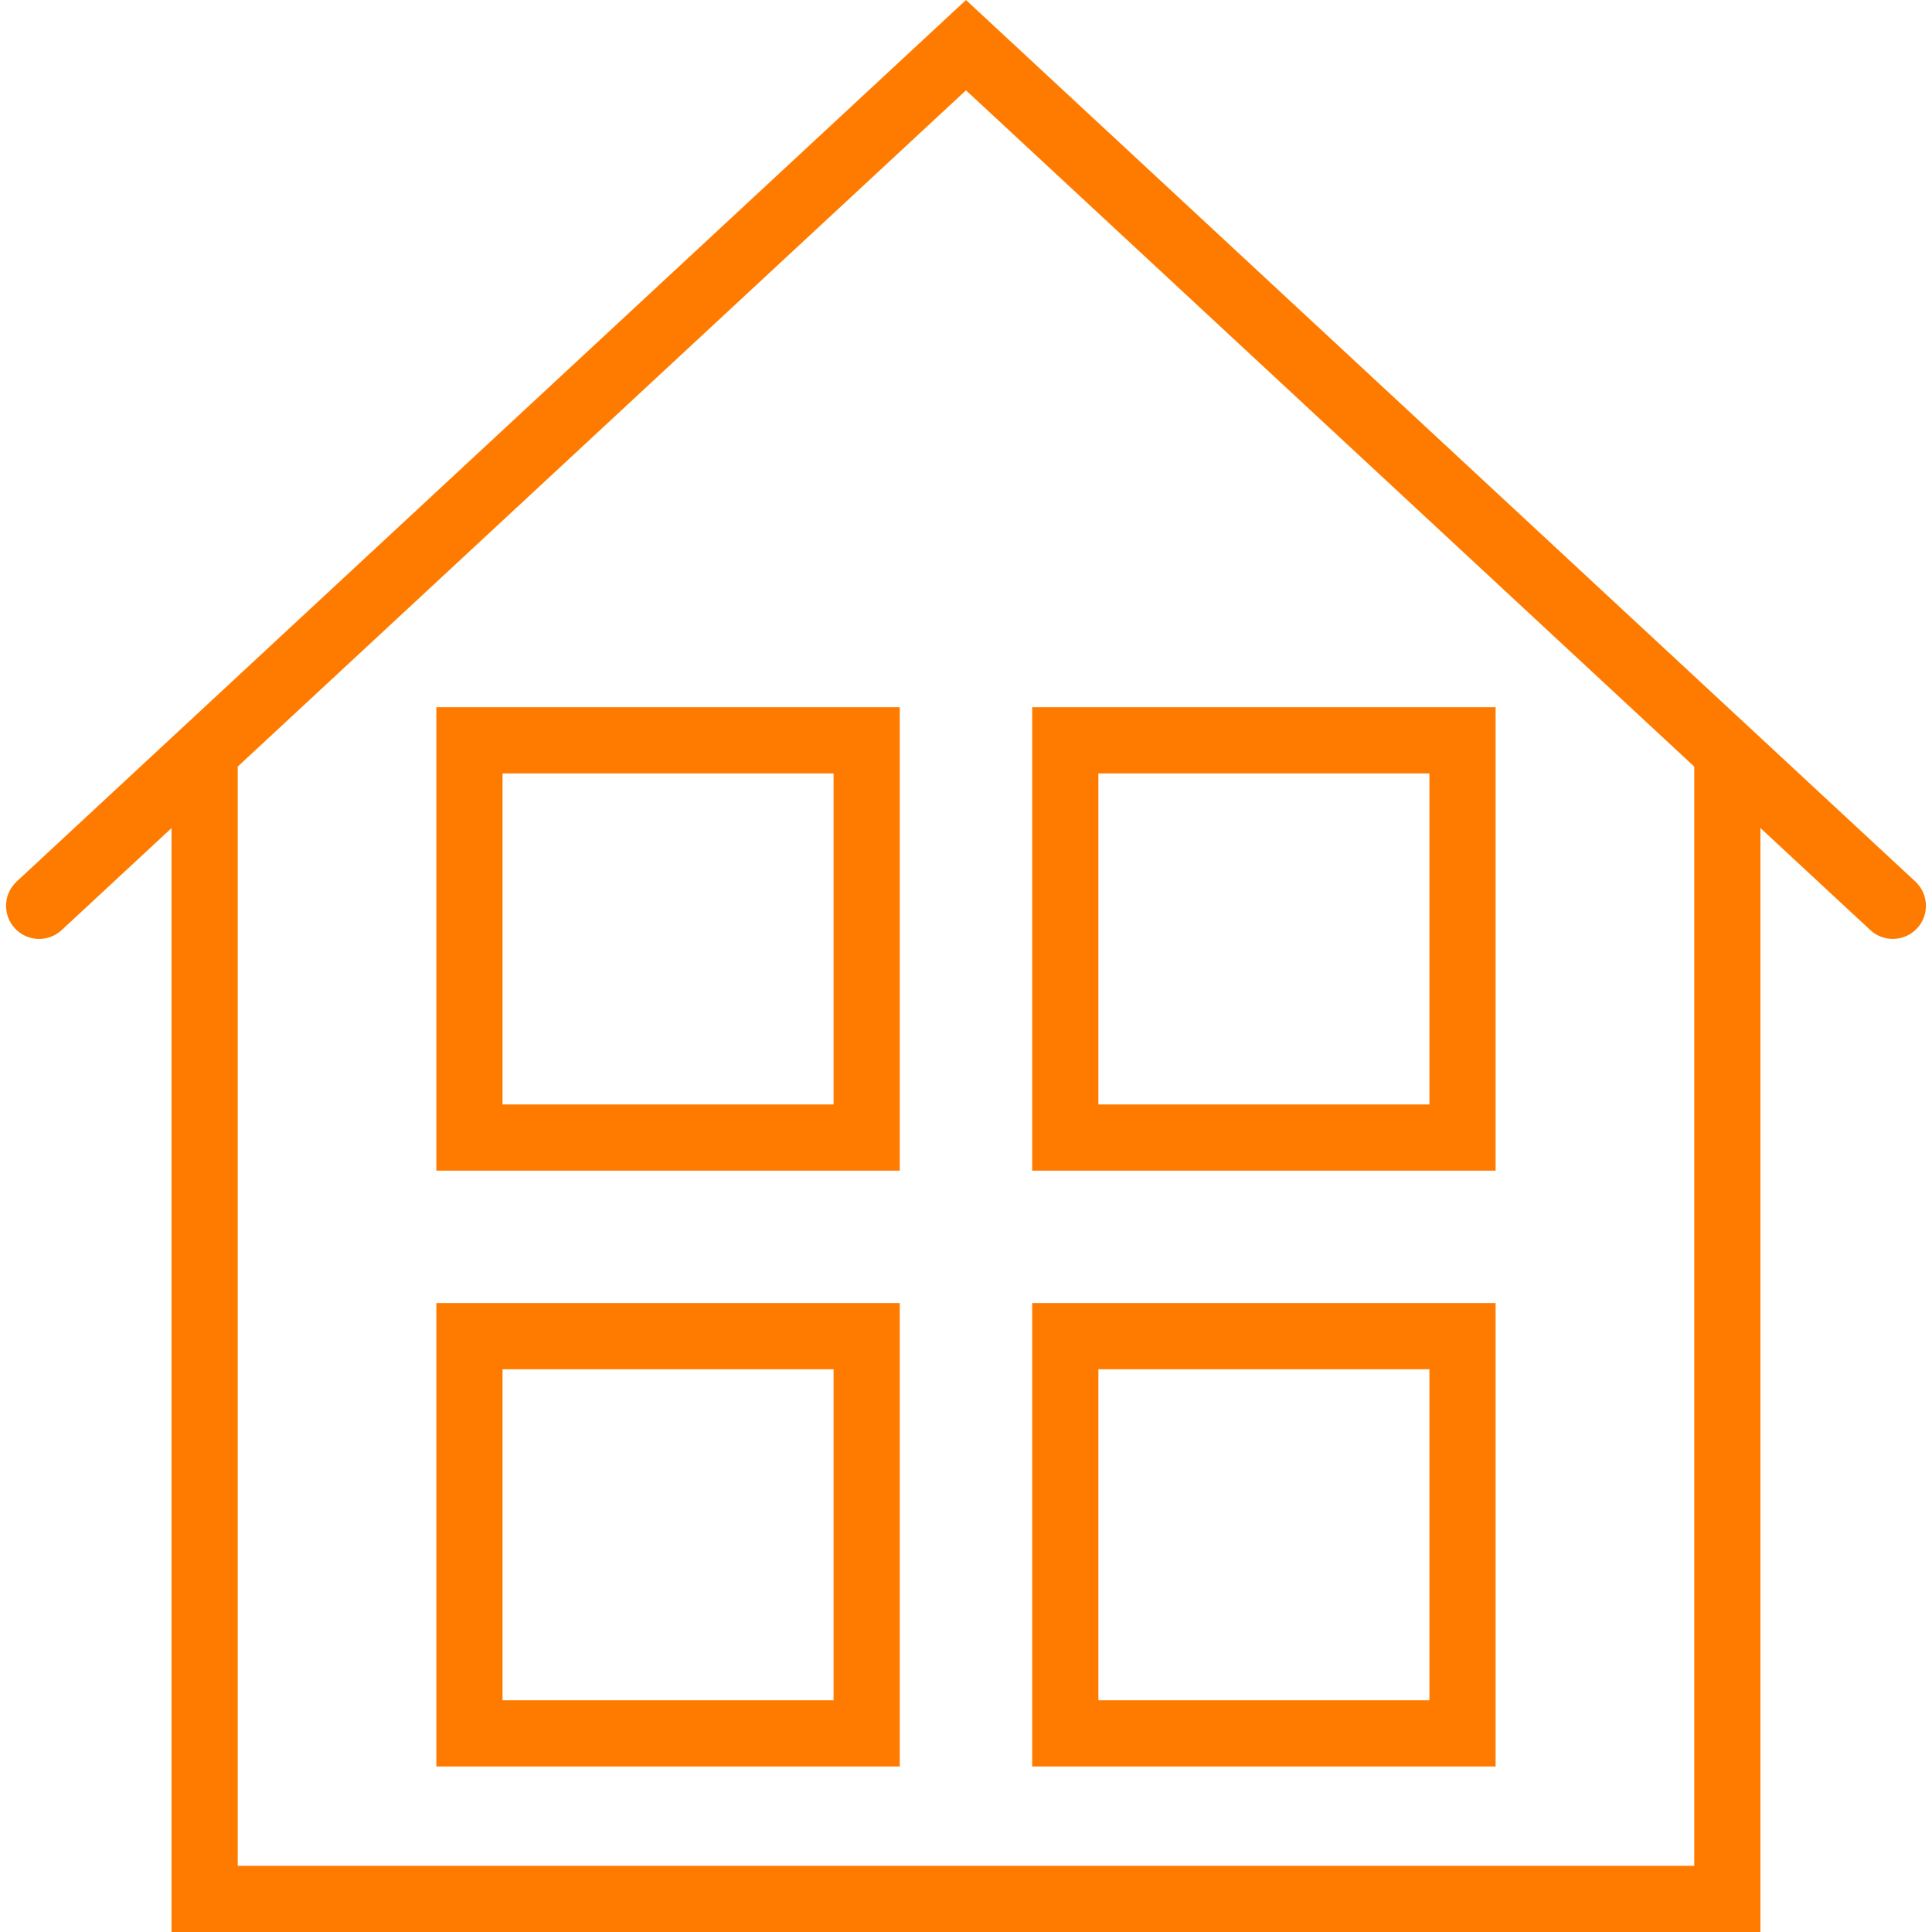
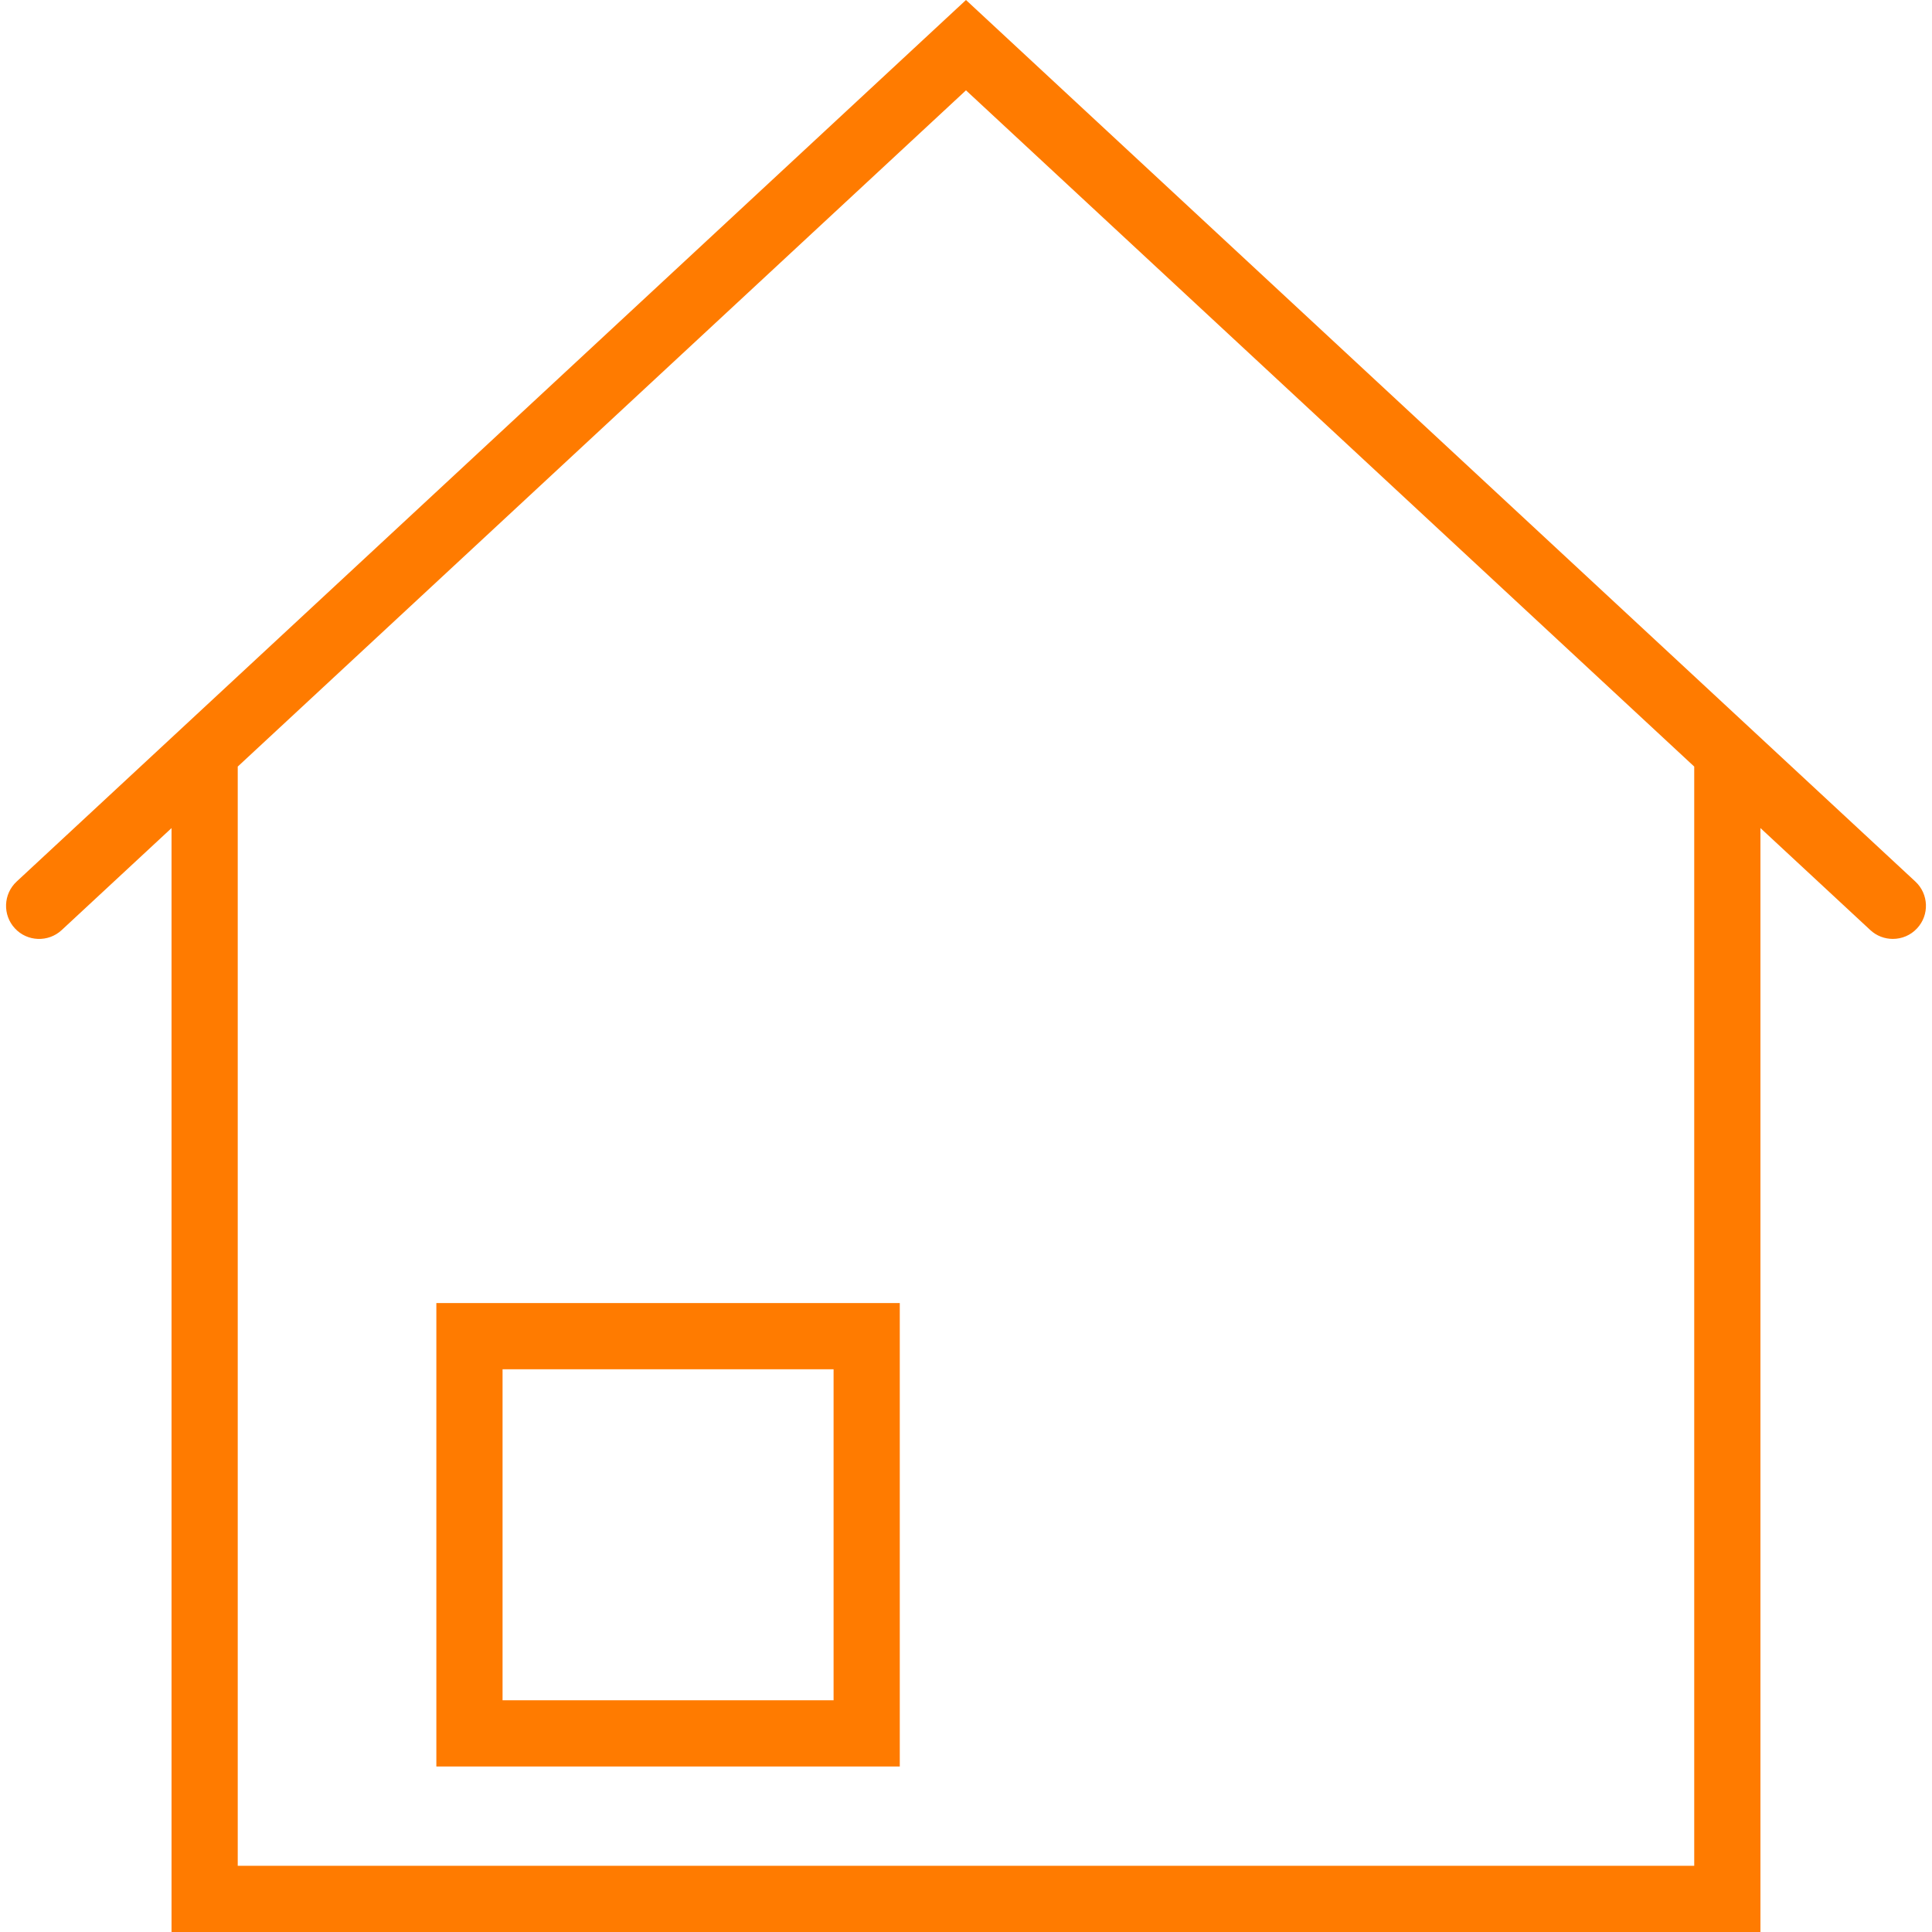
<svg xmlns="http://www.w3.org/2000/svg" version="1.1" id="Capa_1" x="0px" y="0px" viewBox="0 0 58.365 58.365" style="enable-background:new 0 0 58.365 58.365;" xml:space="preserve" width="512px" height="512px">
  <g>
    <path d="M57.863,26.632L29.182,0L0.502,26.632c-0.404,0.376-0.428,1.009-0.052,1.414c0.374,0.404,1.009,0.427,1.413,0.052   l3.319-3.082v33.349h48V25.015l3.319,3.082c0.192,0.179,0.437,0.267,0.681,0.267c0.269,0,0.536-0.107,0.732-0.319   C58.291,27.641,58.267,27.008,57.863,26.632z M51.182,56.365h-44V23.158l22-20.429l22,20.429V56.365z" fill="#ff7b00" />
-     <path d="M13.182,35.365h14v-14h-14V35.365z M15.182,23.365h10v10h-10V23.365z" fill="#ff7b00" />
-     <path d="M45.182,21.365h-14v14h14V21.365z M43.182,33.365h-10v-10h10V33.365z" fill="#ff7b00" />
    <path d="M13.182,53.365h14v-14h-14V53.365z M15.182,41.365h10v10h-10V41.365z" fill="#ff7b00" />
-     <path d="M45.182,39.365h-14v14h14V39.365z M43.182,51.365h-10v-10h10V51.365z" fill="#ff7b00" />
  </g>
  <g>
</g>
  <g>
</g>
  <g>
</g>
  <g>
</g>
  <g>
</g>
  <g>
</g>
  <g>
</g>
  <g>
</g>
  <g>
</g>
  <g>
</g>
  <g>
</g>
  <g>
</g>
  <g>
</g>
  <g>
</g>
  <g>
</g>
</svg>